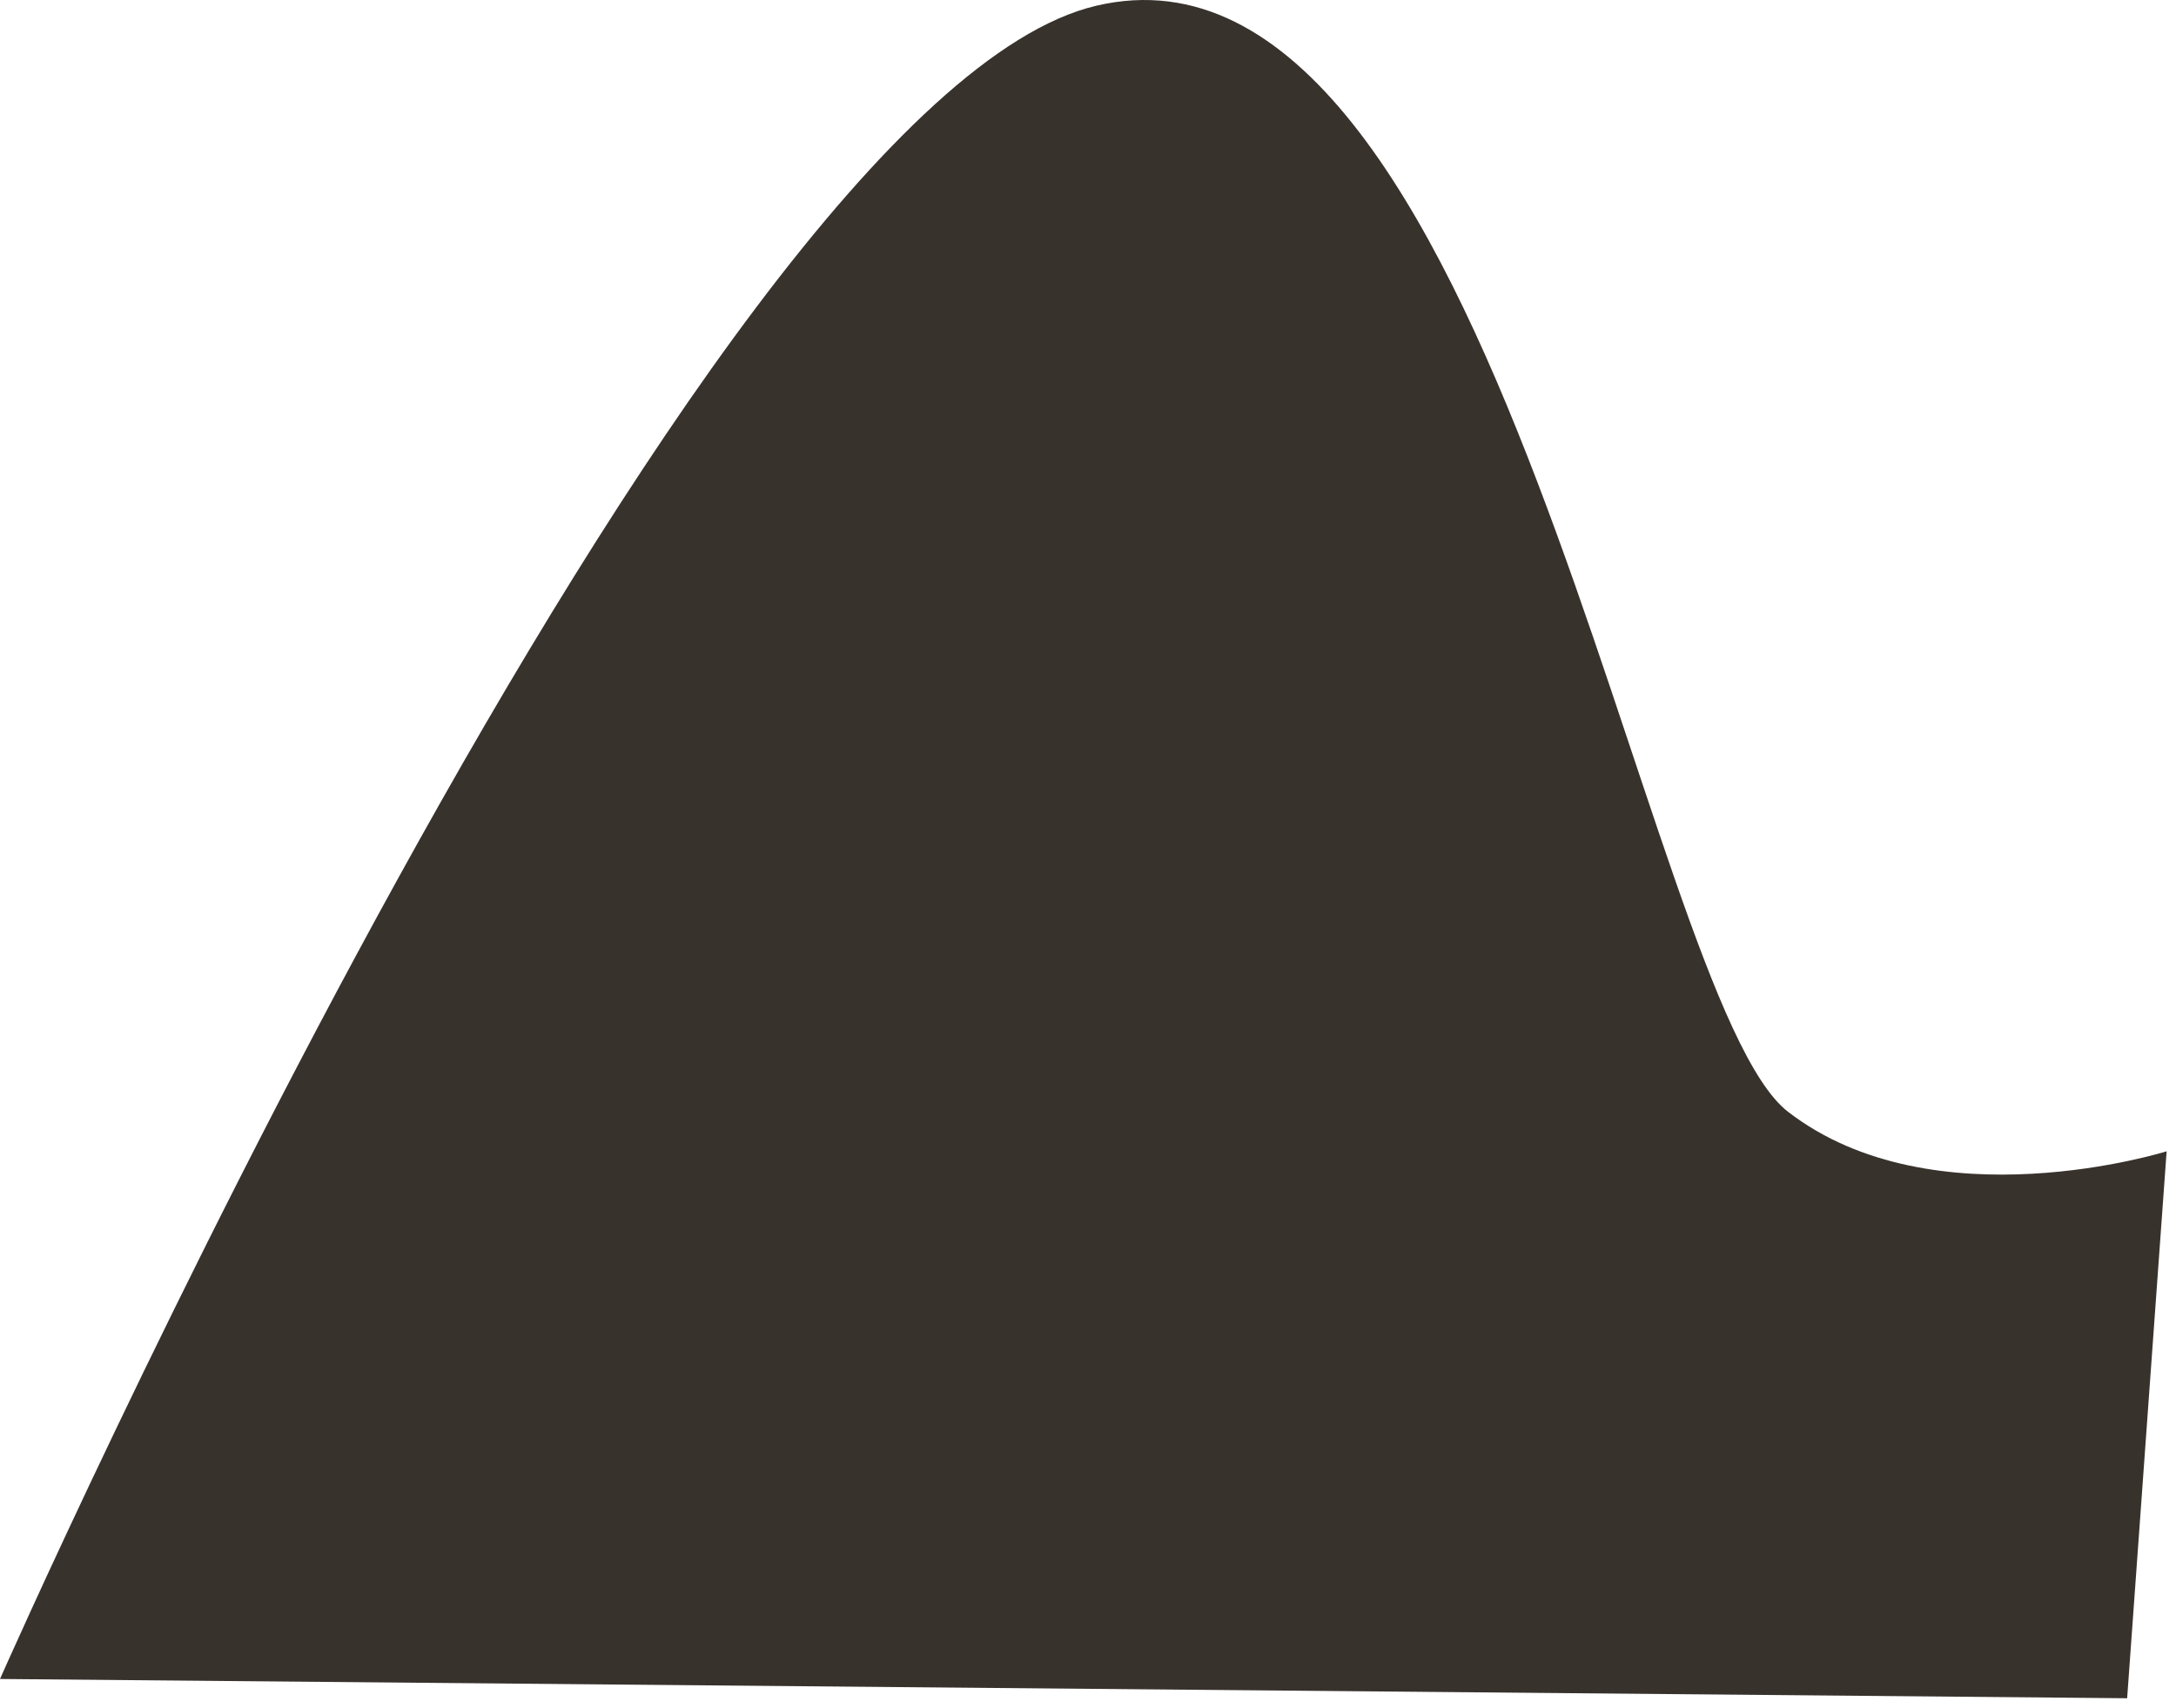
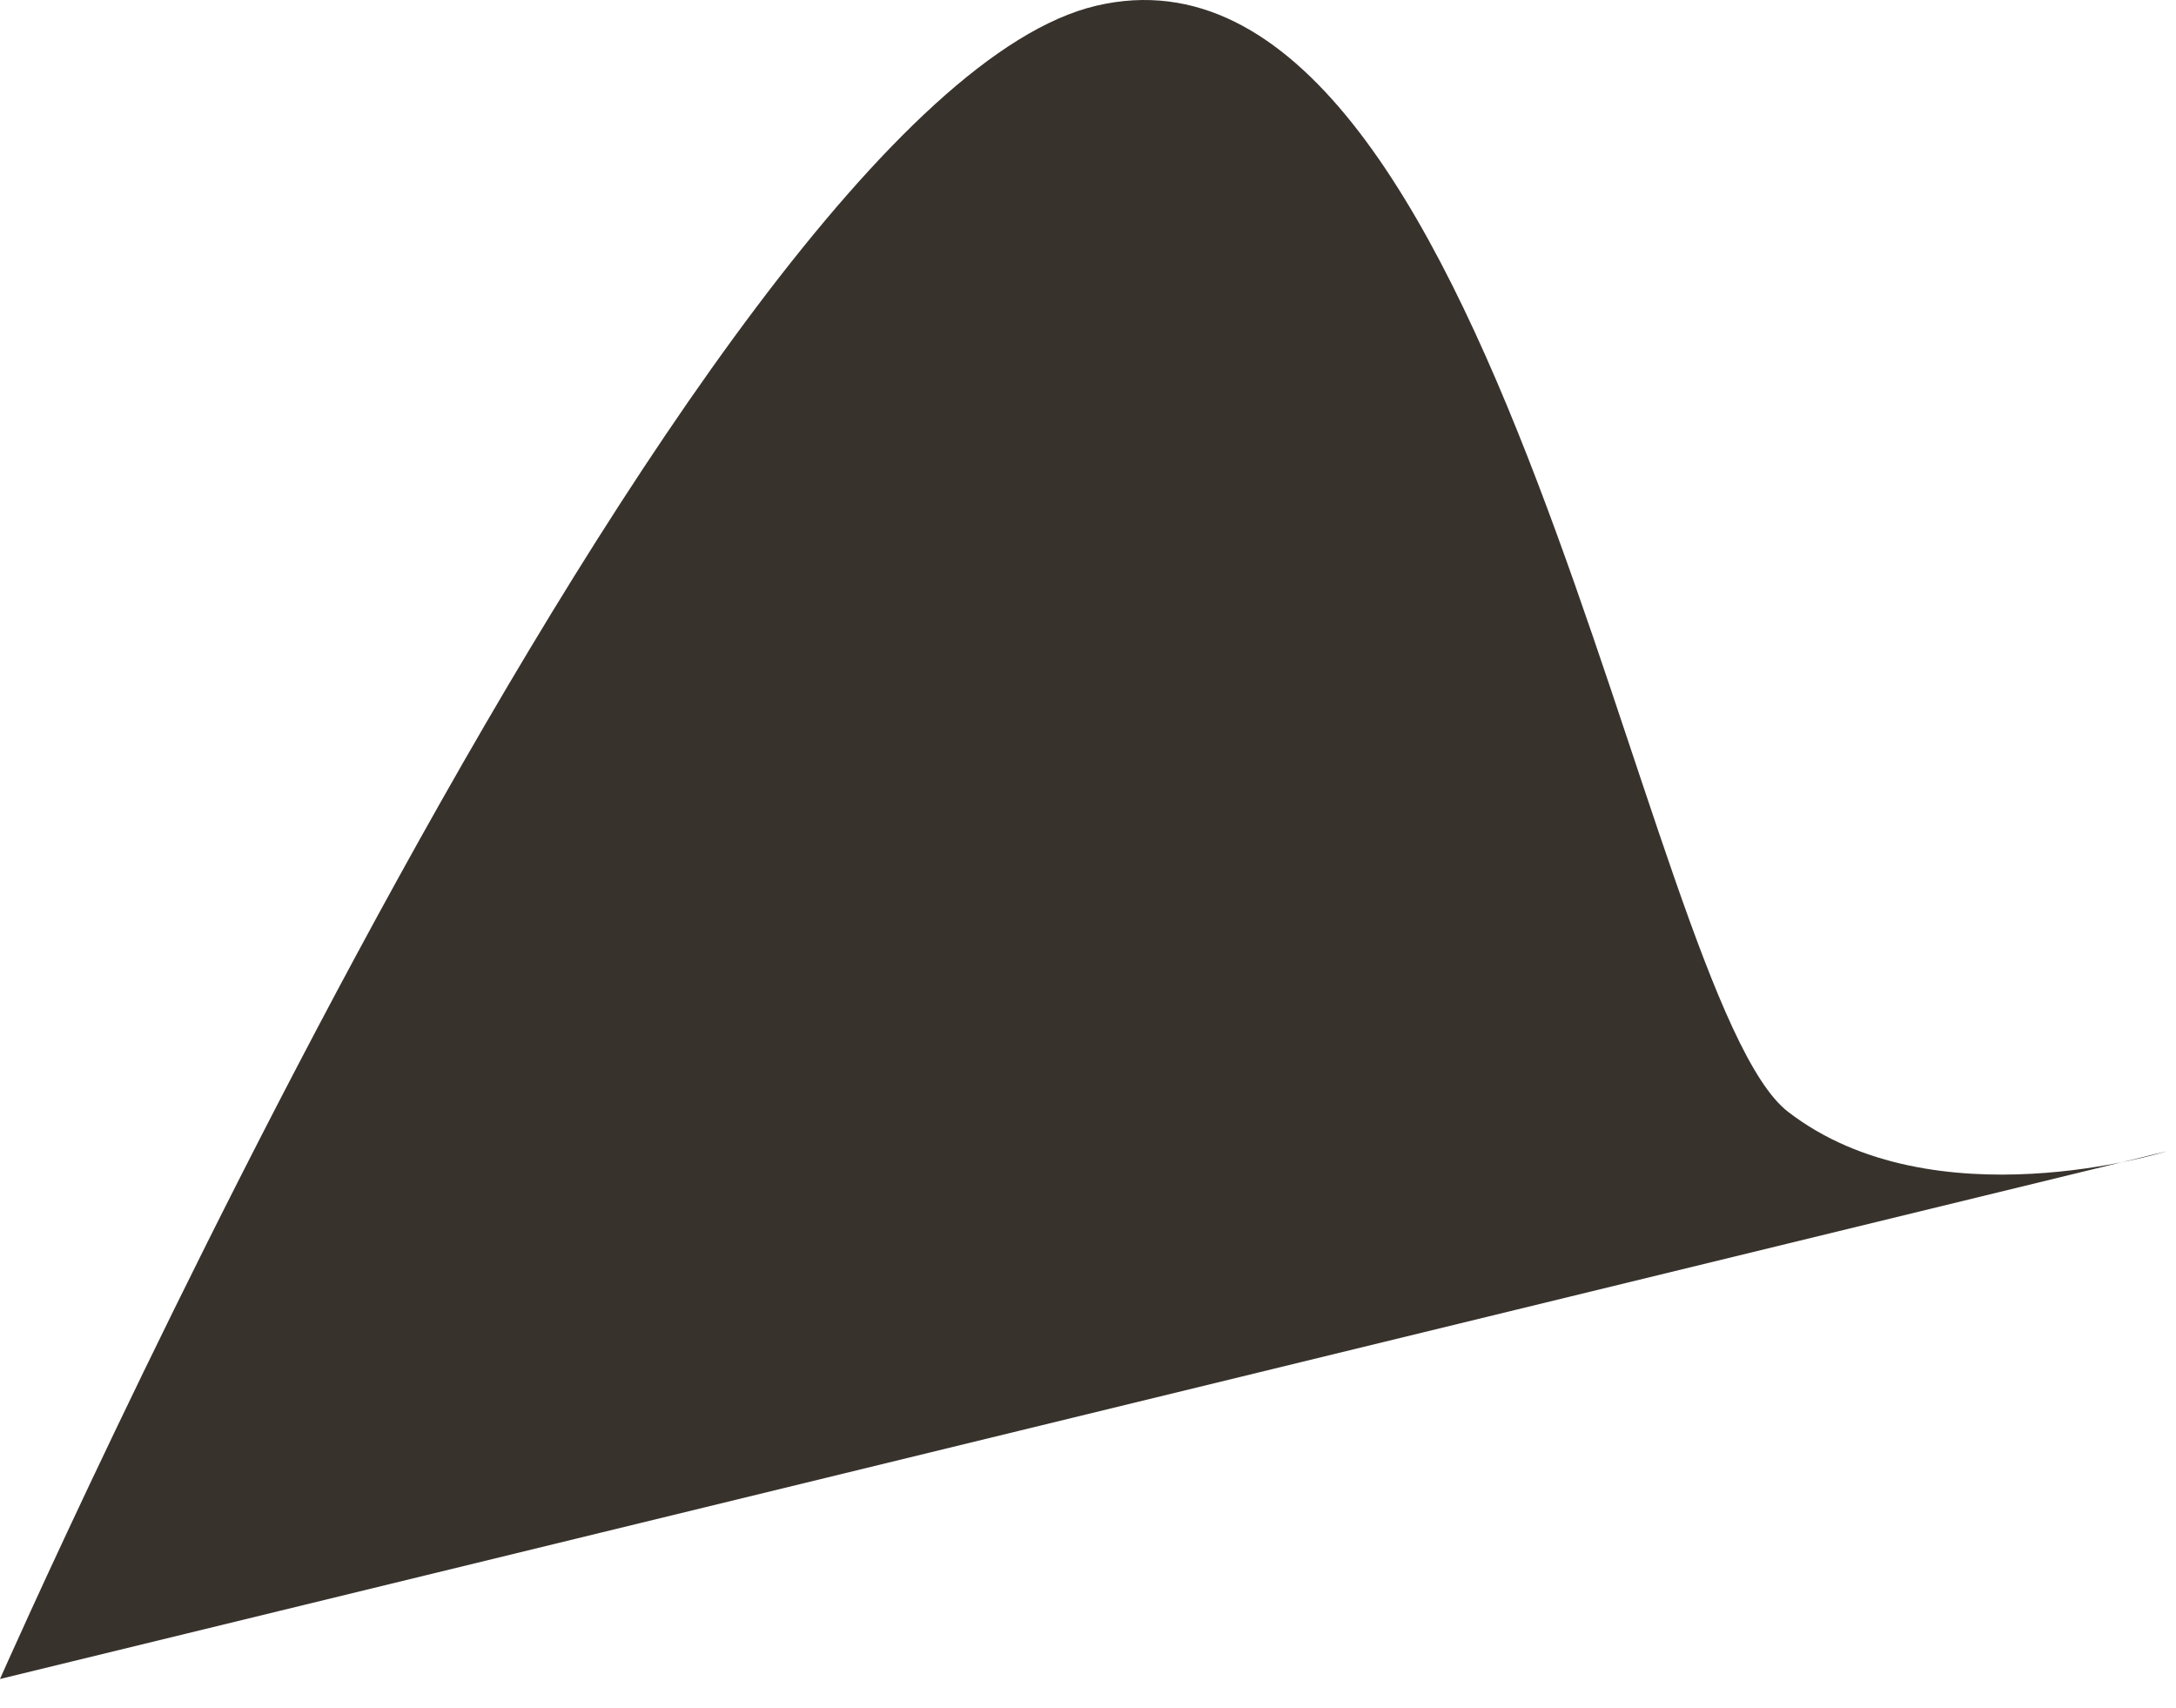
<svg xmlns="http://www.w3.org/2000/svg" fill="none" height="100%" overflow="visible" preserveAspectRatio="none" style="display: block;" viewBox="0 0 144 113" width="100%">
-   <path d="M0 111.091C0 111.091 46.163 6.553 72.561 0.376C98.959 -5.801 108.674 66.106 118.322 73.559C127.97 81.012 143.38 76.177 143.38 76.177L140.767 112.366" fill="#38322D" id="Vector" />
+   <path d="M0 111.091C0 111.091 46.163 6.553 72.561 0.376C98.959 -5.801 108.674 66.106 118.322 73.559C127.97 81.012 143.38 76.177 143.38 76.177" fill="#38322D" id="Vector" />
</svg>